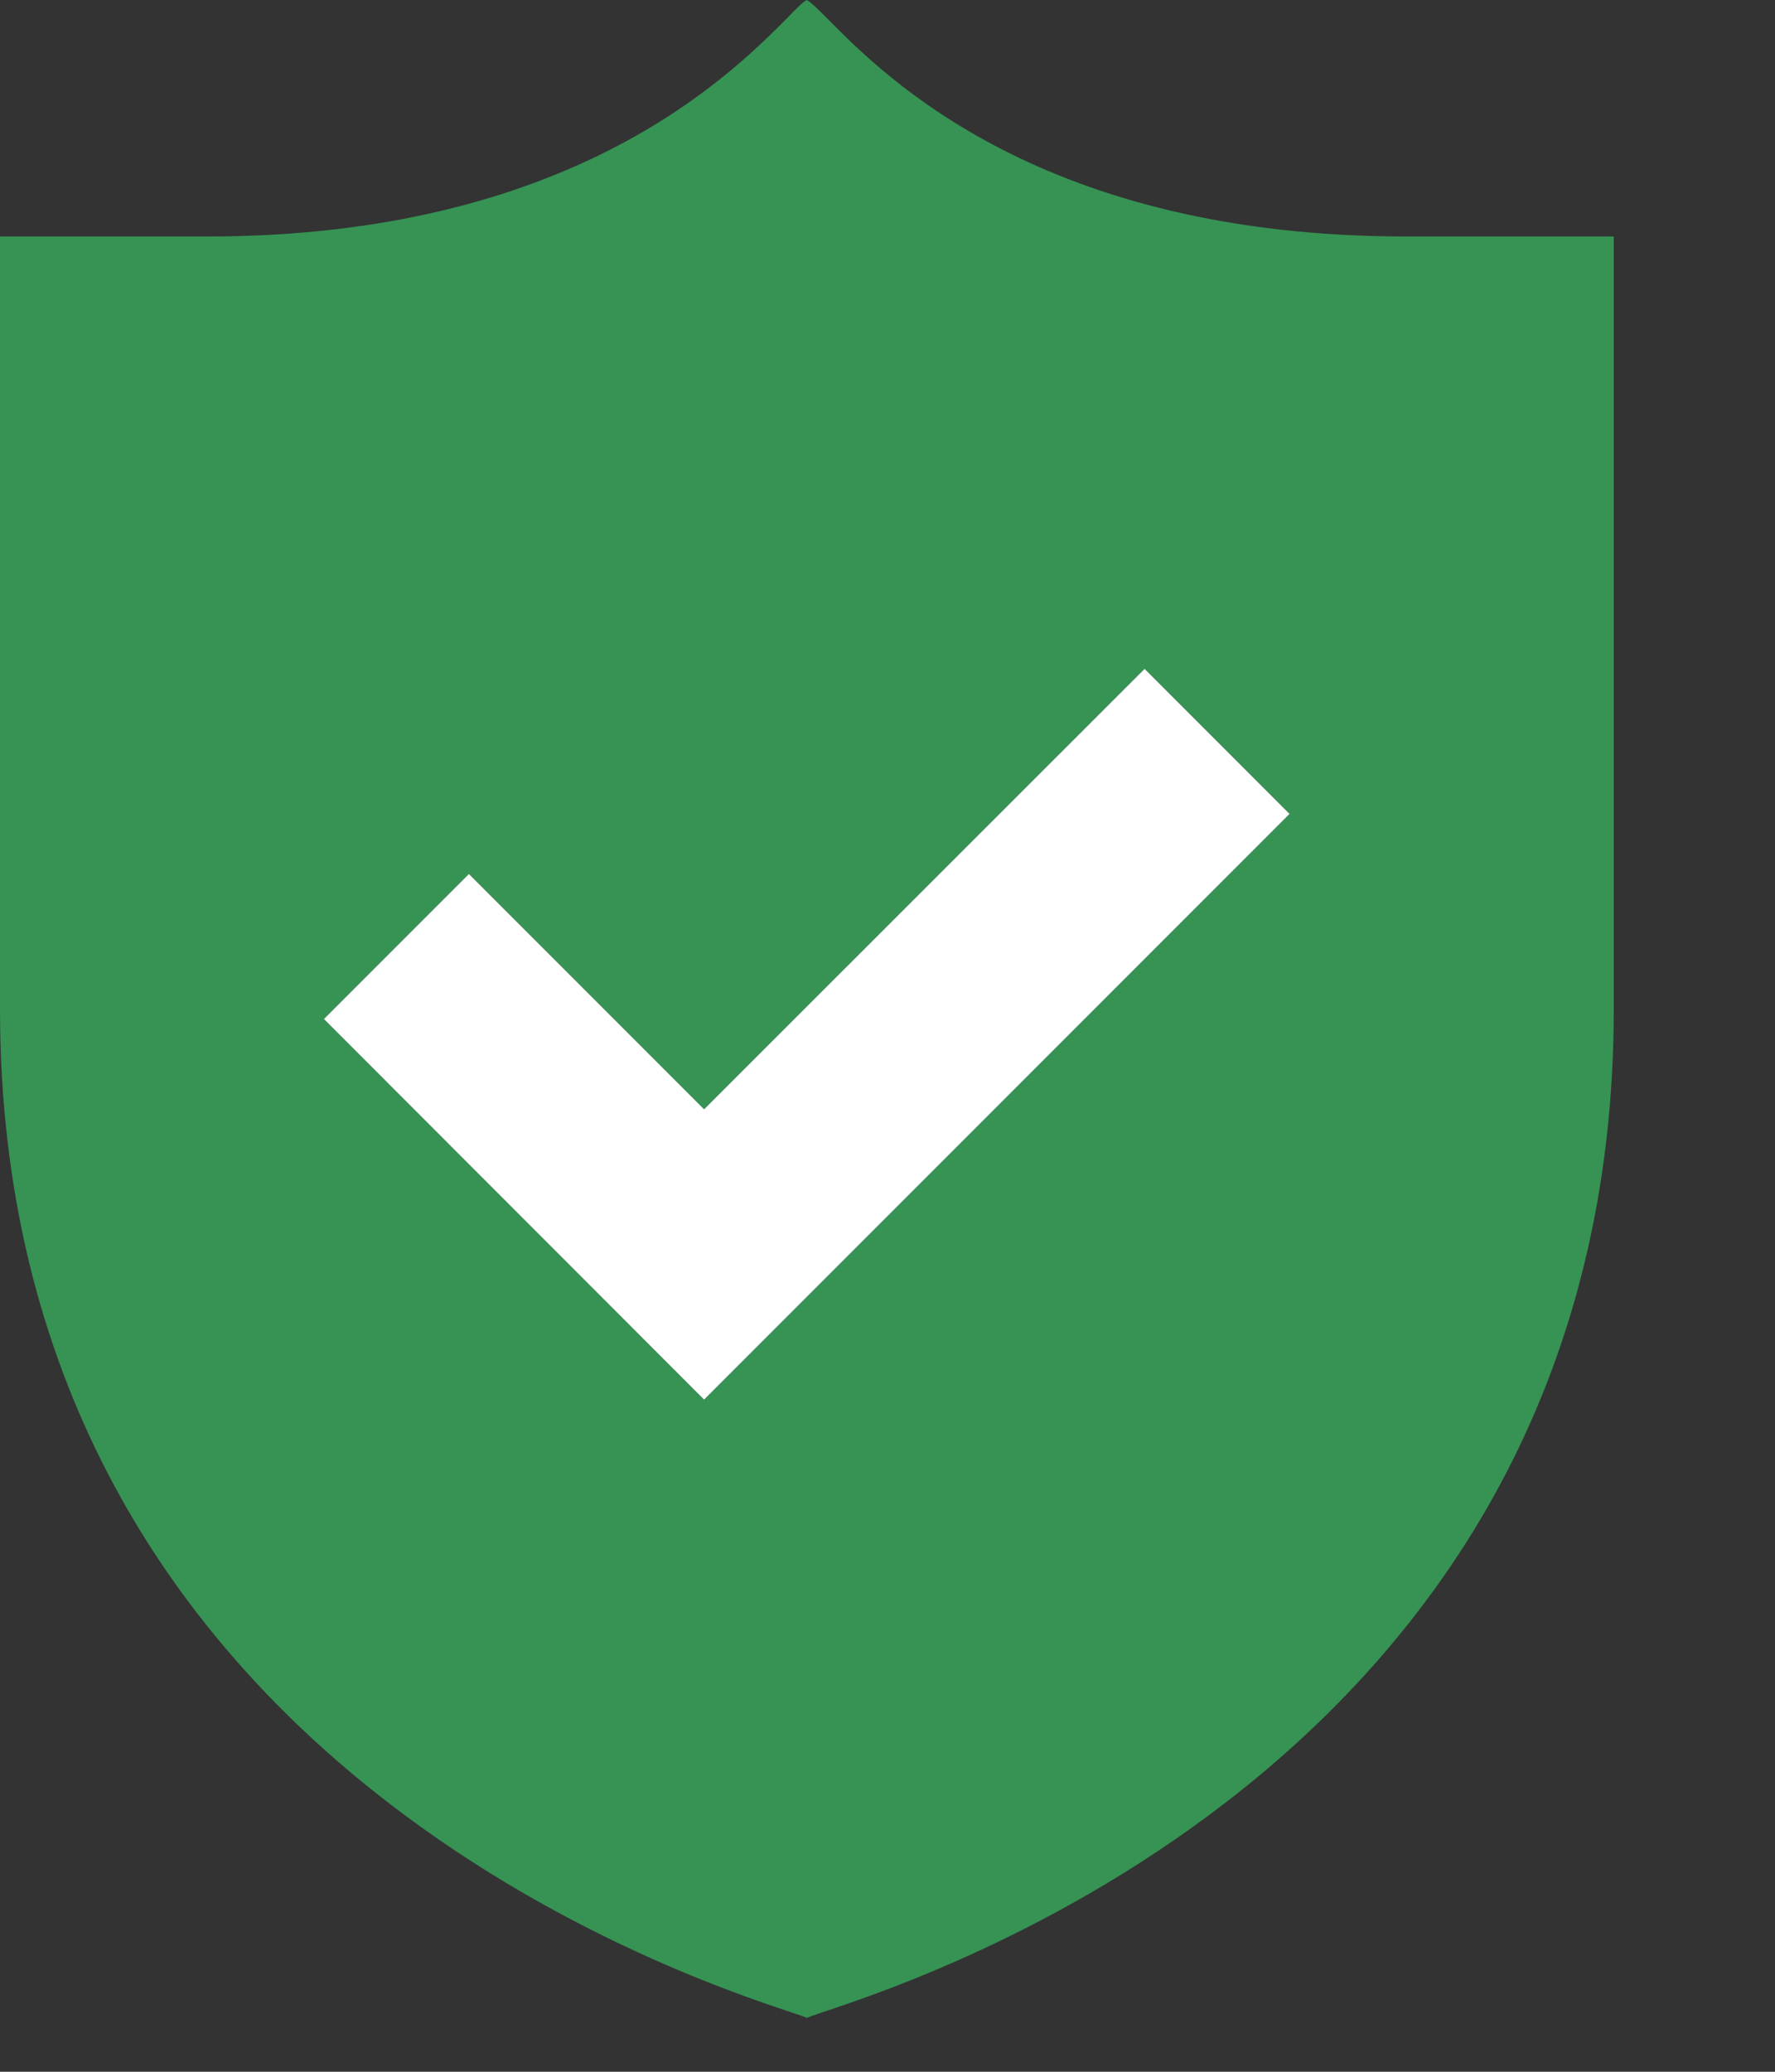
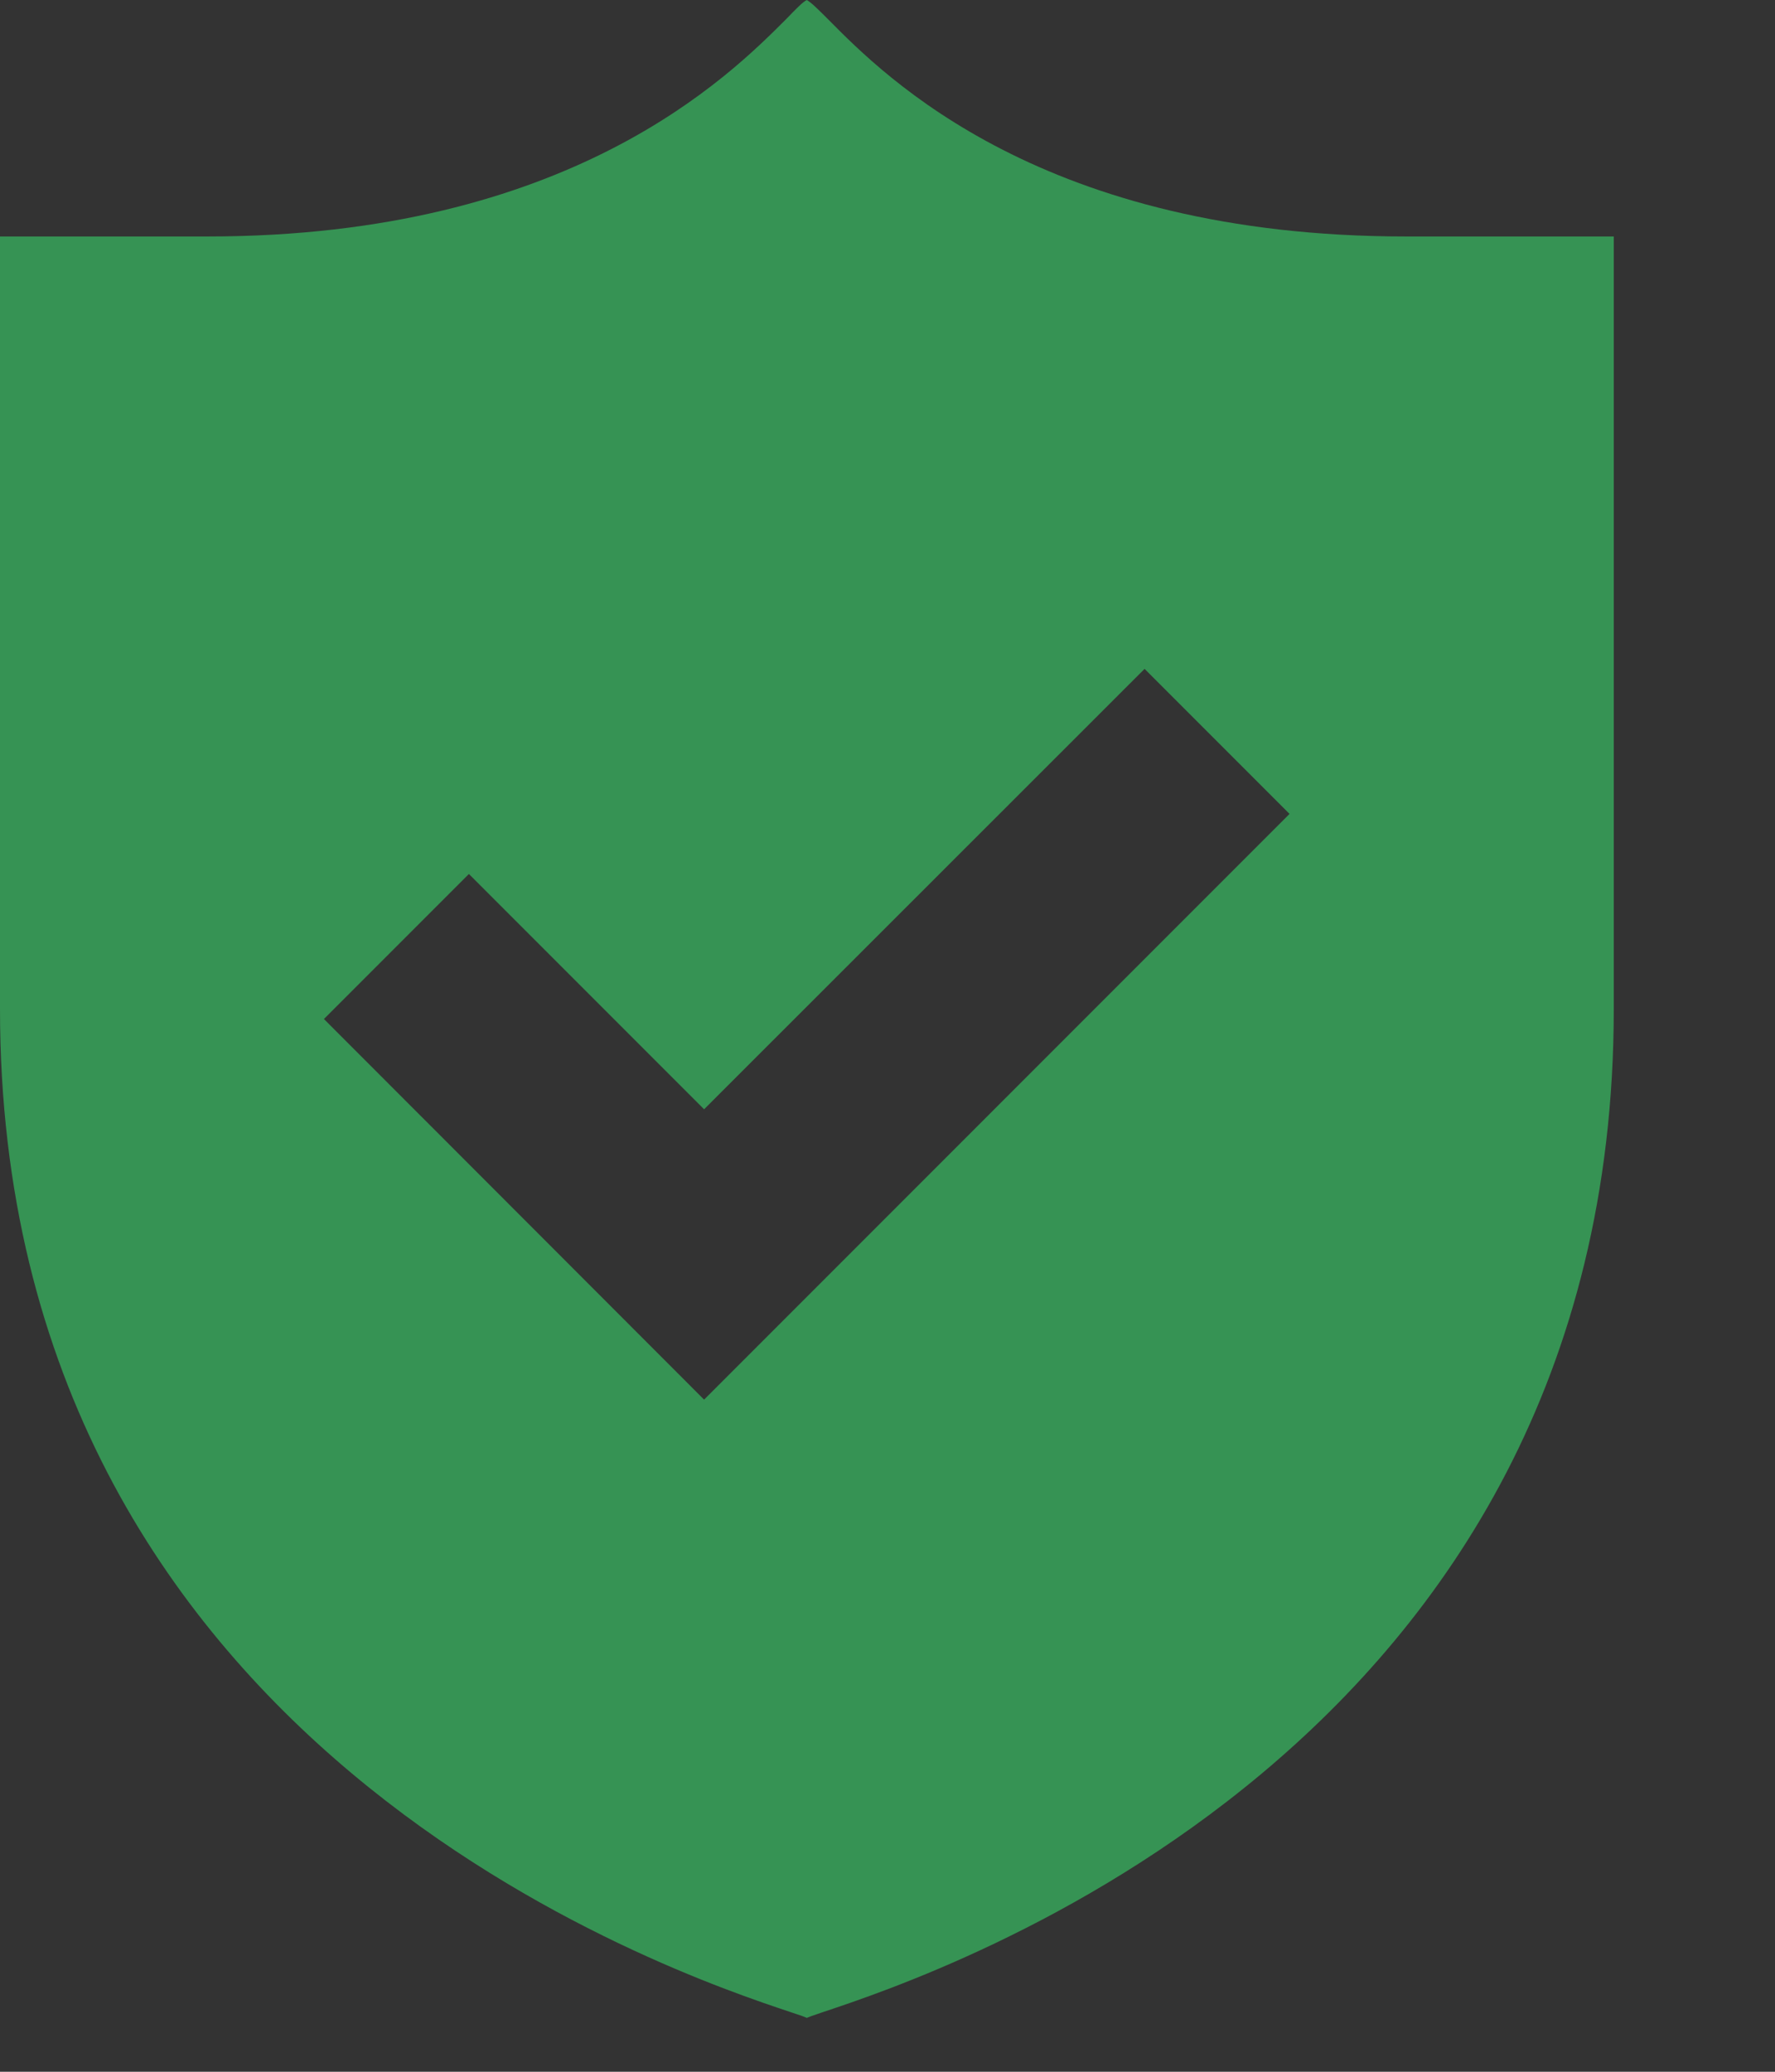
<svg xmlns="http://www.w3.org/2000/svg" width="6" height="7" viewBox="0 0 6 7" fill="none">
  <rect x="0" y="0" width="6" height="7" fill="#333333" stroke="none" />
  <path fill-rule="evenodd" clip-rule="evenodd" d="M5.455 3.409C5.455 5.909 3.173 6.668 2.783 6.798C2.75 6.809 2.731 6.816 2.727 6.818C2.724 6.816 2.705 6.809 2.671 6.798C2.282 6.668 0 5.909 0 3.409V0.799H0.701C1.926 0.799 2.466 0.256 2.658 0.064C2.691 0.03 2.713 0.007 2.727 0C2.742 0.008 2.766 0.032 2.801 0.067C2.994 0.262 3.527 0.799 4.753 0.799H5.455V3.409ZM2.38 3.748L1.585 2.953L1.095 3.443L2.38 4.729L4.359 2.75L3.869 2.26L2.38 3.748Z" fill="#369354" />
-   <path d="M1.585 2.953L2.38 3.748L3.869 2.26L4.359 2.75L2.38 4.729L1.095 3.443L1.585 2.953Z" fill="white" />
</svg>